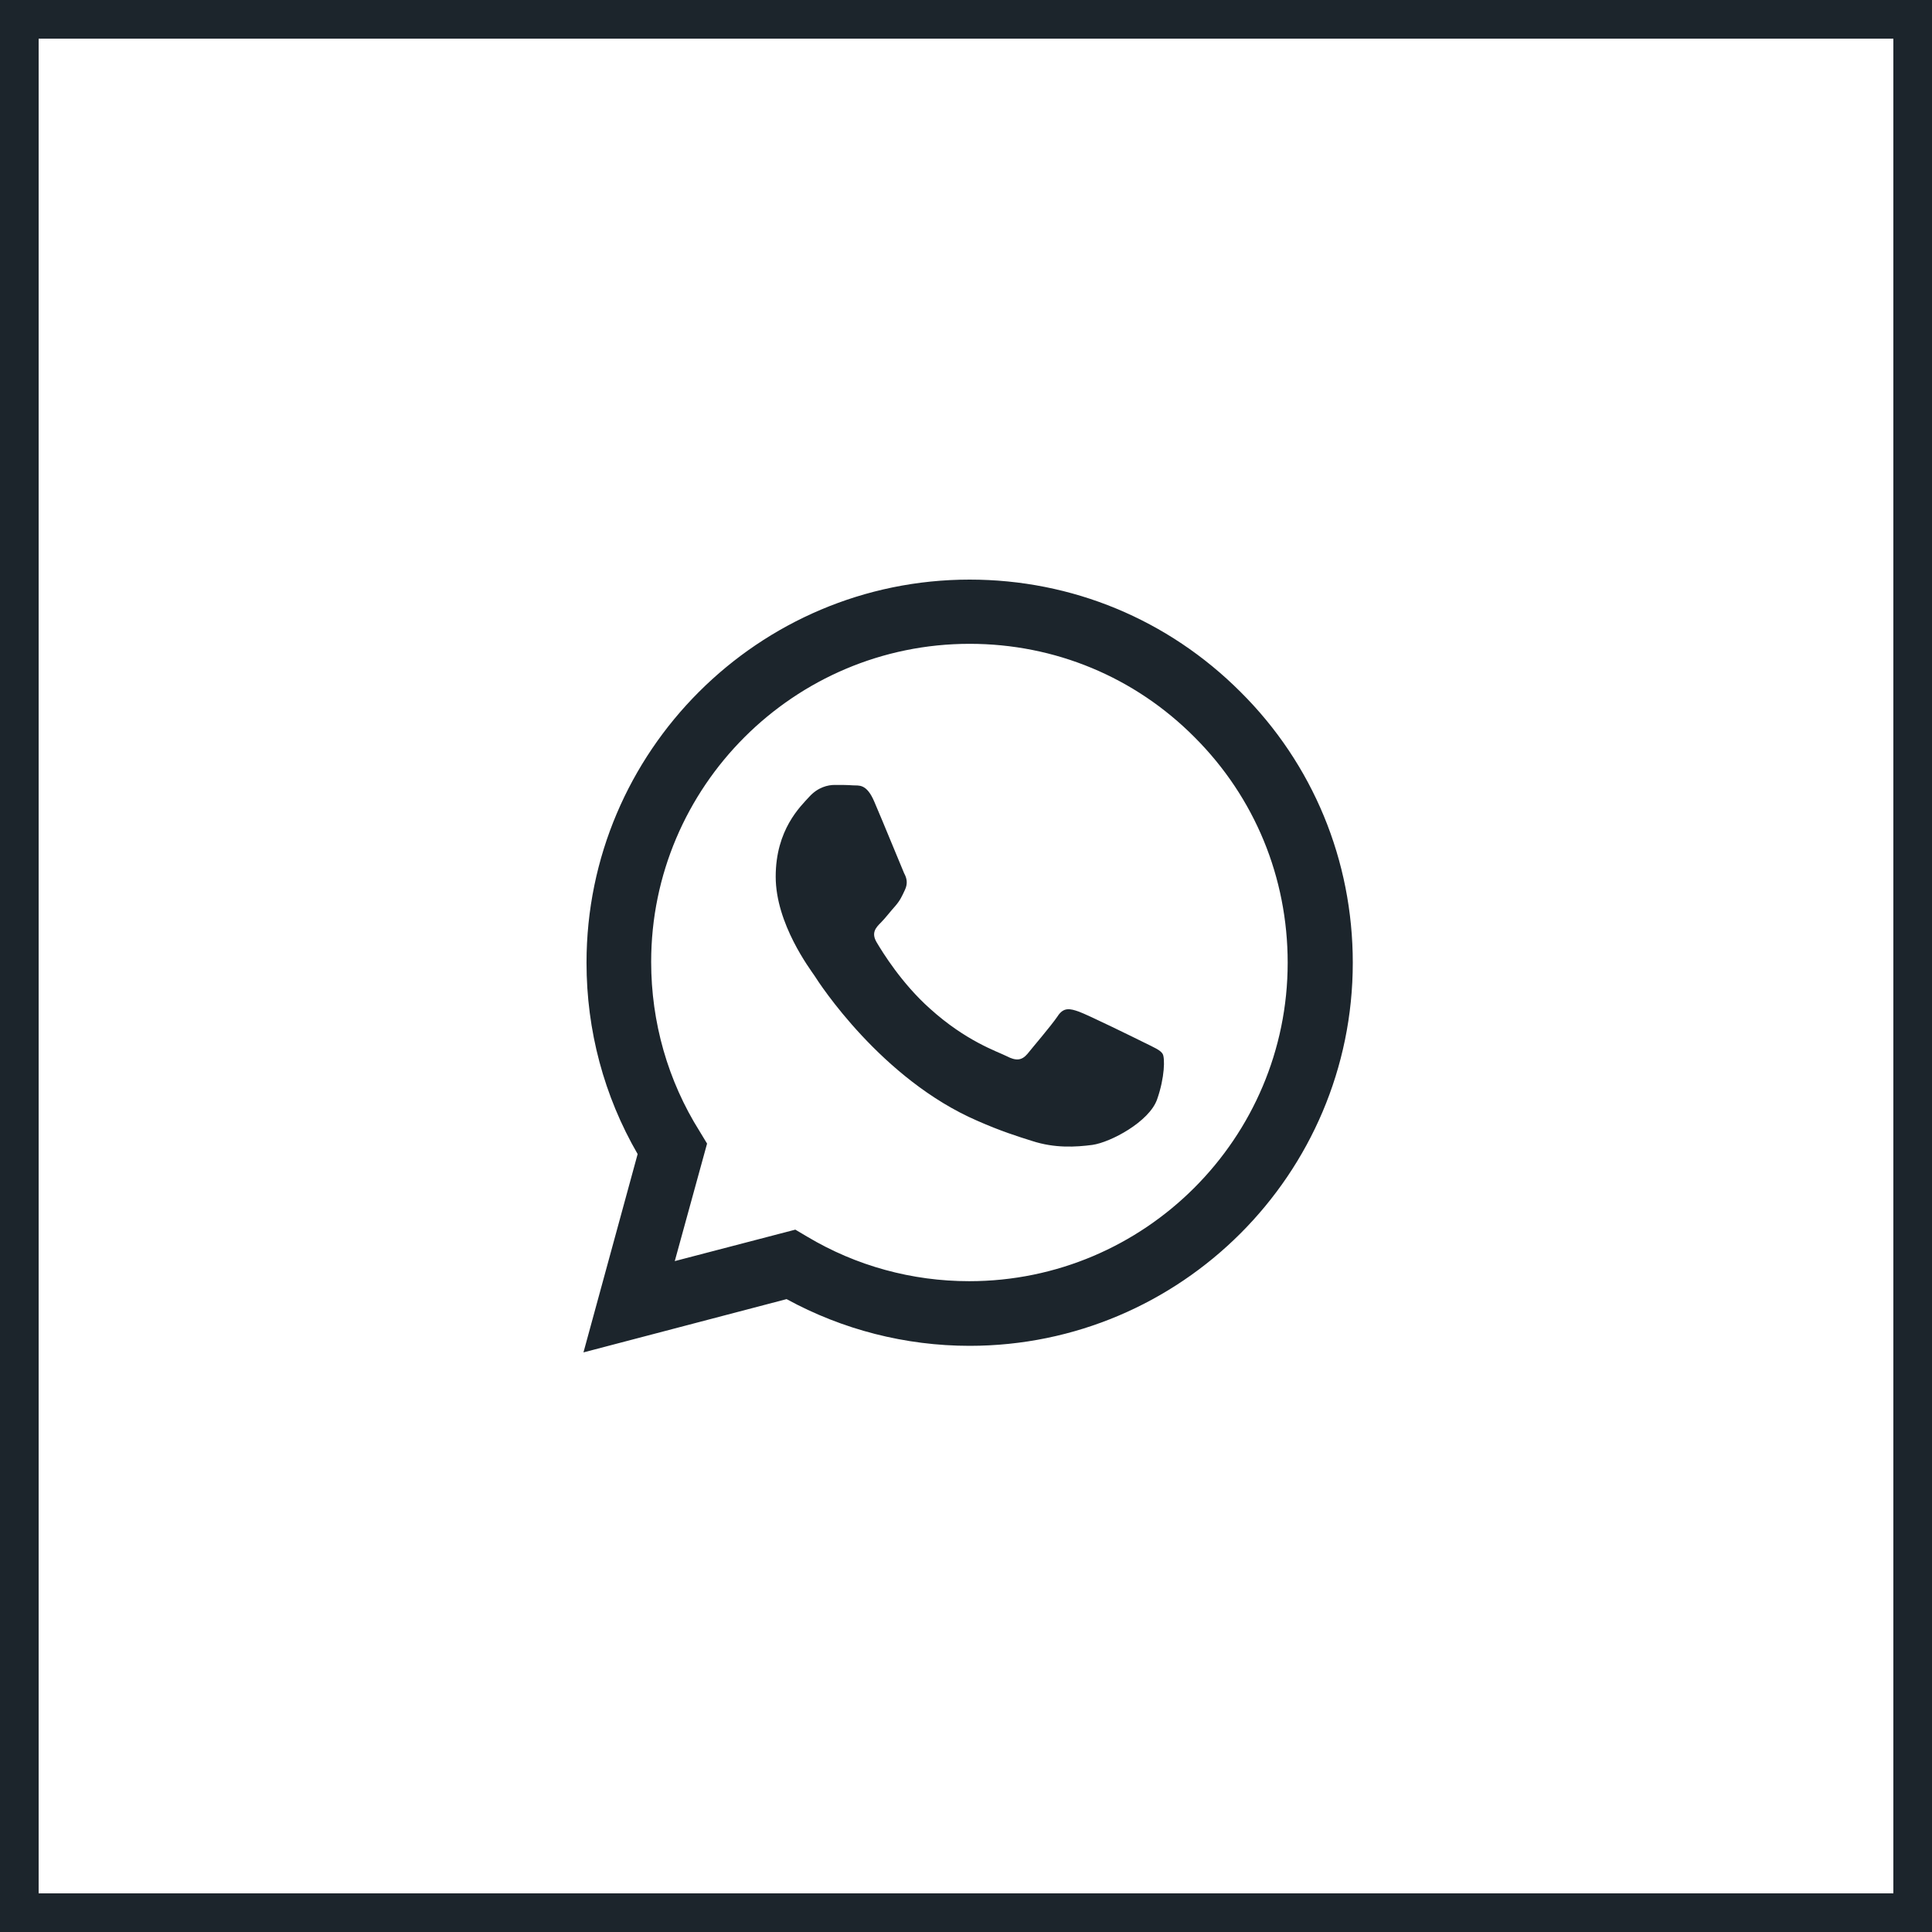
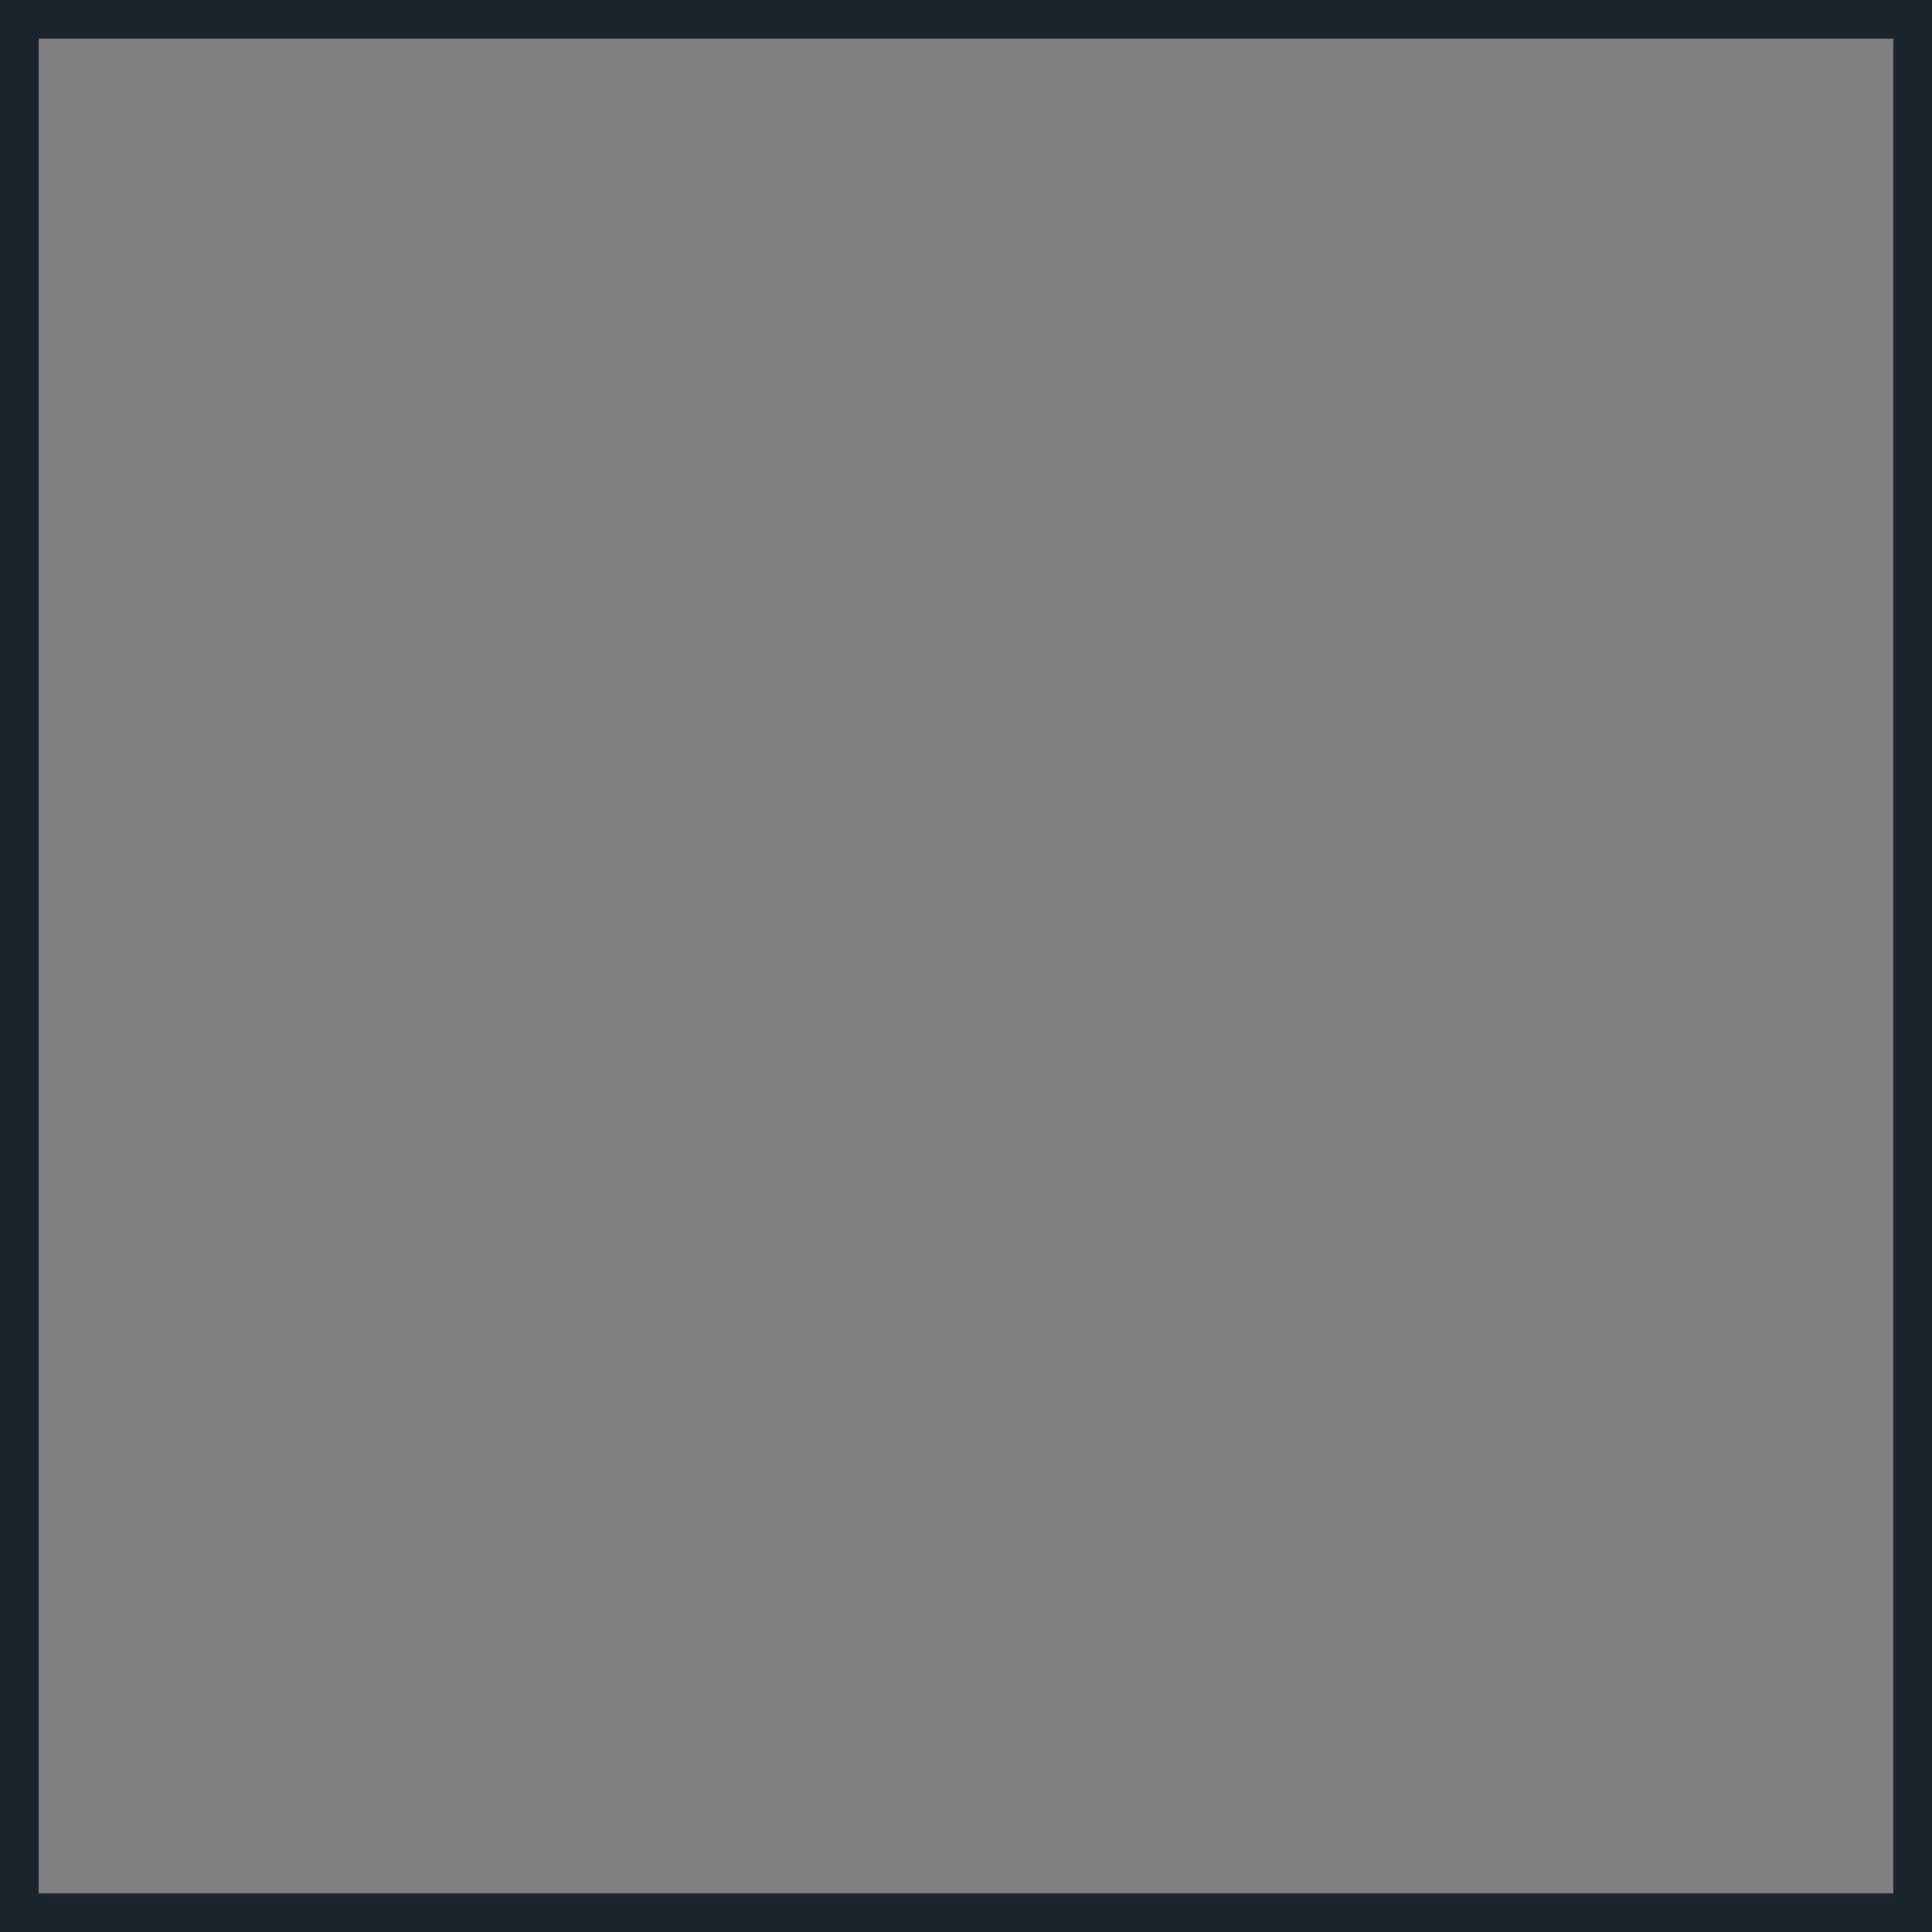
<svg xmlns="http://www.w3.org/2000/svg" width="50" height="50" viewBox="0 0 50 50" fill="none">
  <rect x="0" y="0" width="50" height="50" fill="#808080" stroke="none" />
-   <rect x="0.5" y="0.5" width="49" height="49" fill="white" />
  <rect x="0.5" y="0.5" width="49" height="49" stroke="#1C252C" />
-   <path d="M20.357 33.621C21.804 34.412 23.432 34.83 25.094 34.83C30.555 34.83 35.01 30.387 35.01 24.915C35.01 22.27 33.981 19.771 32.104 17.906C30.227 16.029 27.74 15 25.094 15C19.634 15 15.179 19.443 15.179 24.915C15.179 26.668 15.631 28.363 16.502 29.867L15.1 35L20.357 33.621ZM25.094 16.662C27.299 16.662 29.368 17.521 30.917 19.081C32.477 20.642 33.325 22.711 33.325 24.915C33.325 29.46 29.628 33.157 25.083 33.157C23.602 33.157 22.155 32.761 20.889 32.004L20.583 31.823L17.463 32.637L18.299 29.596L18.107 29.279C17.282 27.968 16.852 26.453 16.852 24.893C16.852 20.359 20.549 16.662 25.094 16.662ZM25.298 29.008C25.886 29.268 26.349 29.415 26.711 29.528C27.299 29.72 27.842 29.686 28.271 29.63C28.746 29.562 29.741 29.03 29.945 28.454C30.148 27.877 30.148 27.38 30.091 27.278C30.035 27.176 29.865 27.108 29.617 26.984C29.368 26.86 28.147 26.261 27.921 26.181C27.695 26.102 27.525 26.057 27.367 26.306C27.197 26.555 26.722 27.108 26.587 27.278C26.44 27.448 26.293 27.459 26.055 27.335C25.807 27.21 25.004 26.95 24.066 26.102C23.331 25.447 22.833 24.633 22.686 24.384C22.539 24.135 22.675 23.999 22.799 23.875C22.912 23.762 23.048 23.581 23.172 23.445C23.297 23.299 23.342 23.197 23.421 23.027C23.5 22.858 23.466 22.722 23.398 22.598C23.342 22.473 22.845 21.252 22.63 20.755C22.426 20.268 22.223 20.336 22.076 20.325C21.929 20.314 21.77 20.314 21.601 20.314C21.431 20.314 21.171 20.37 20.945 20.619C20.719 20.868 20.075 21.467 20.075 22.688C20.075 23.909 20.968 25.085 21.081 25.254C21.194 25.435 22.811 27.934 25.298 29.008Z" fill="#1C252C" />
</svg>